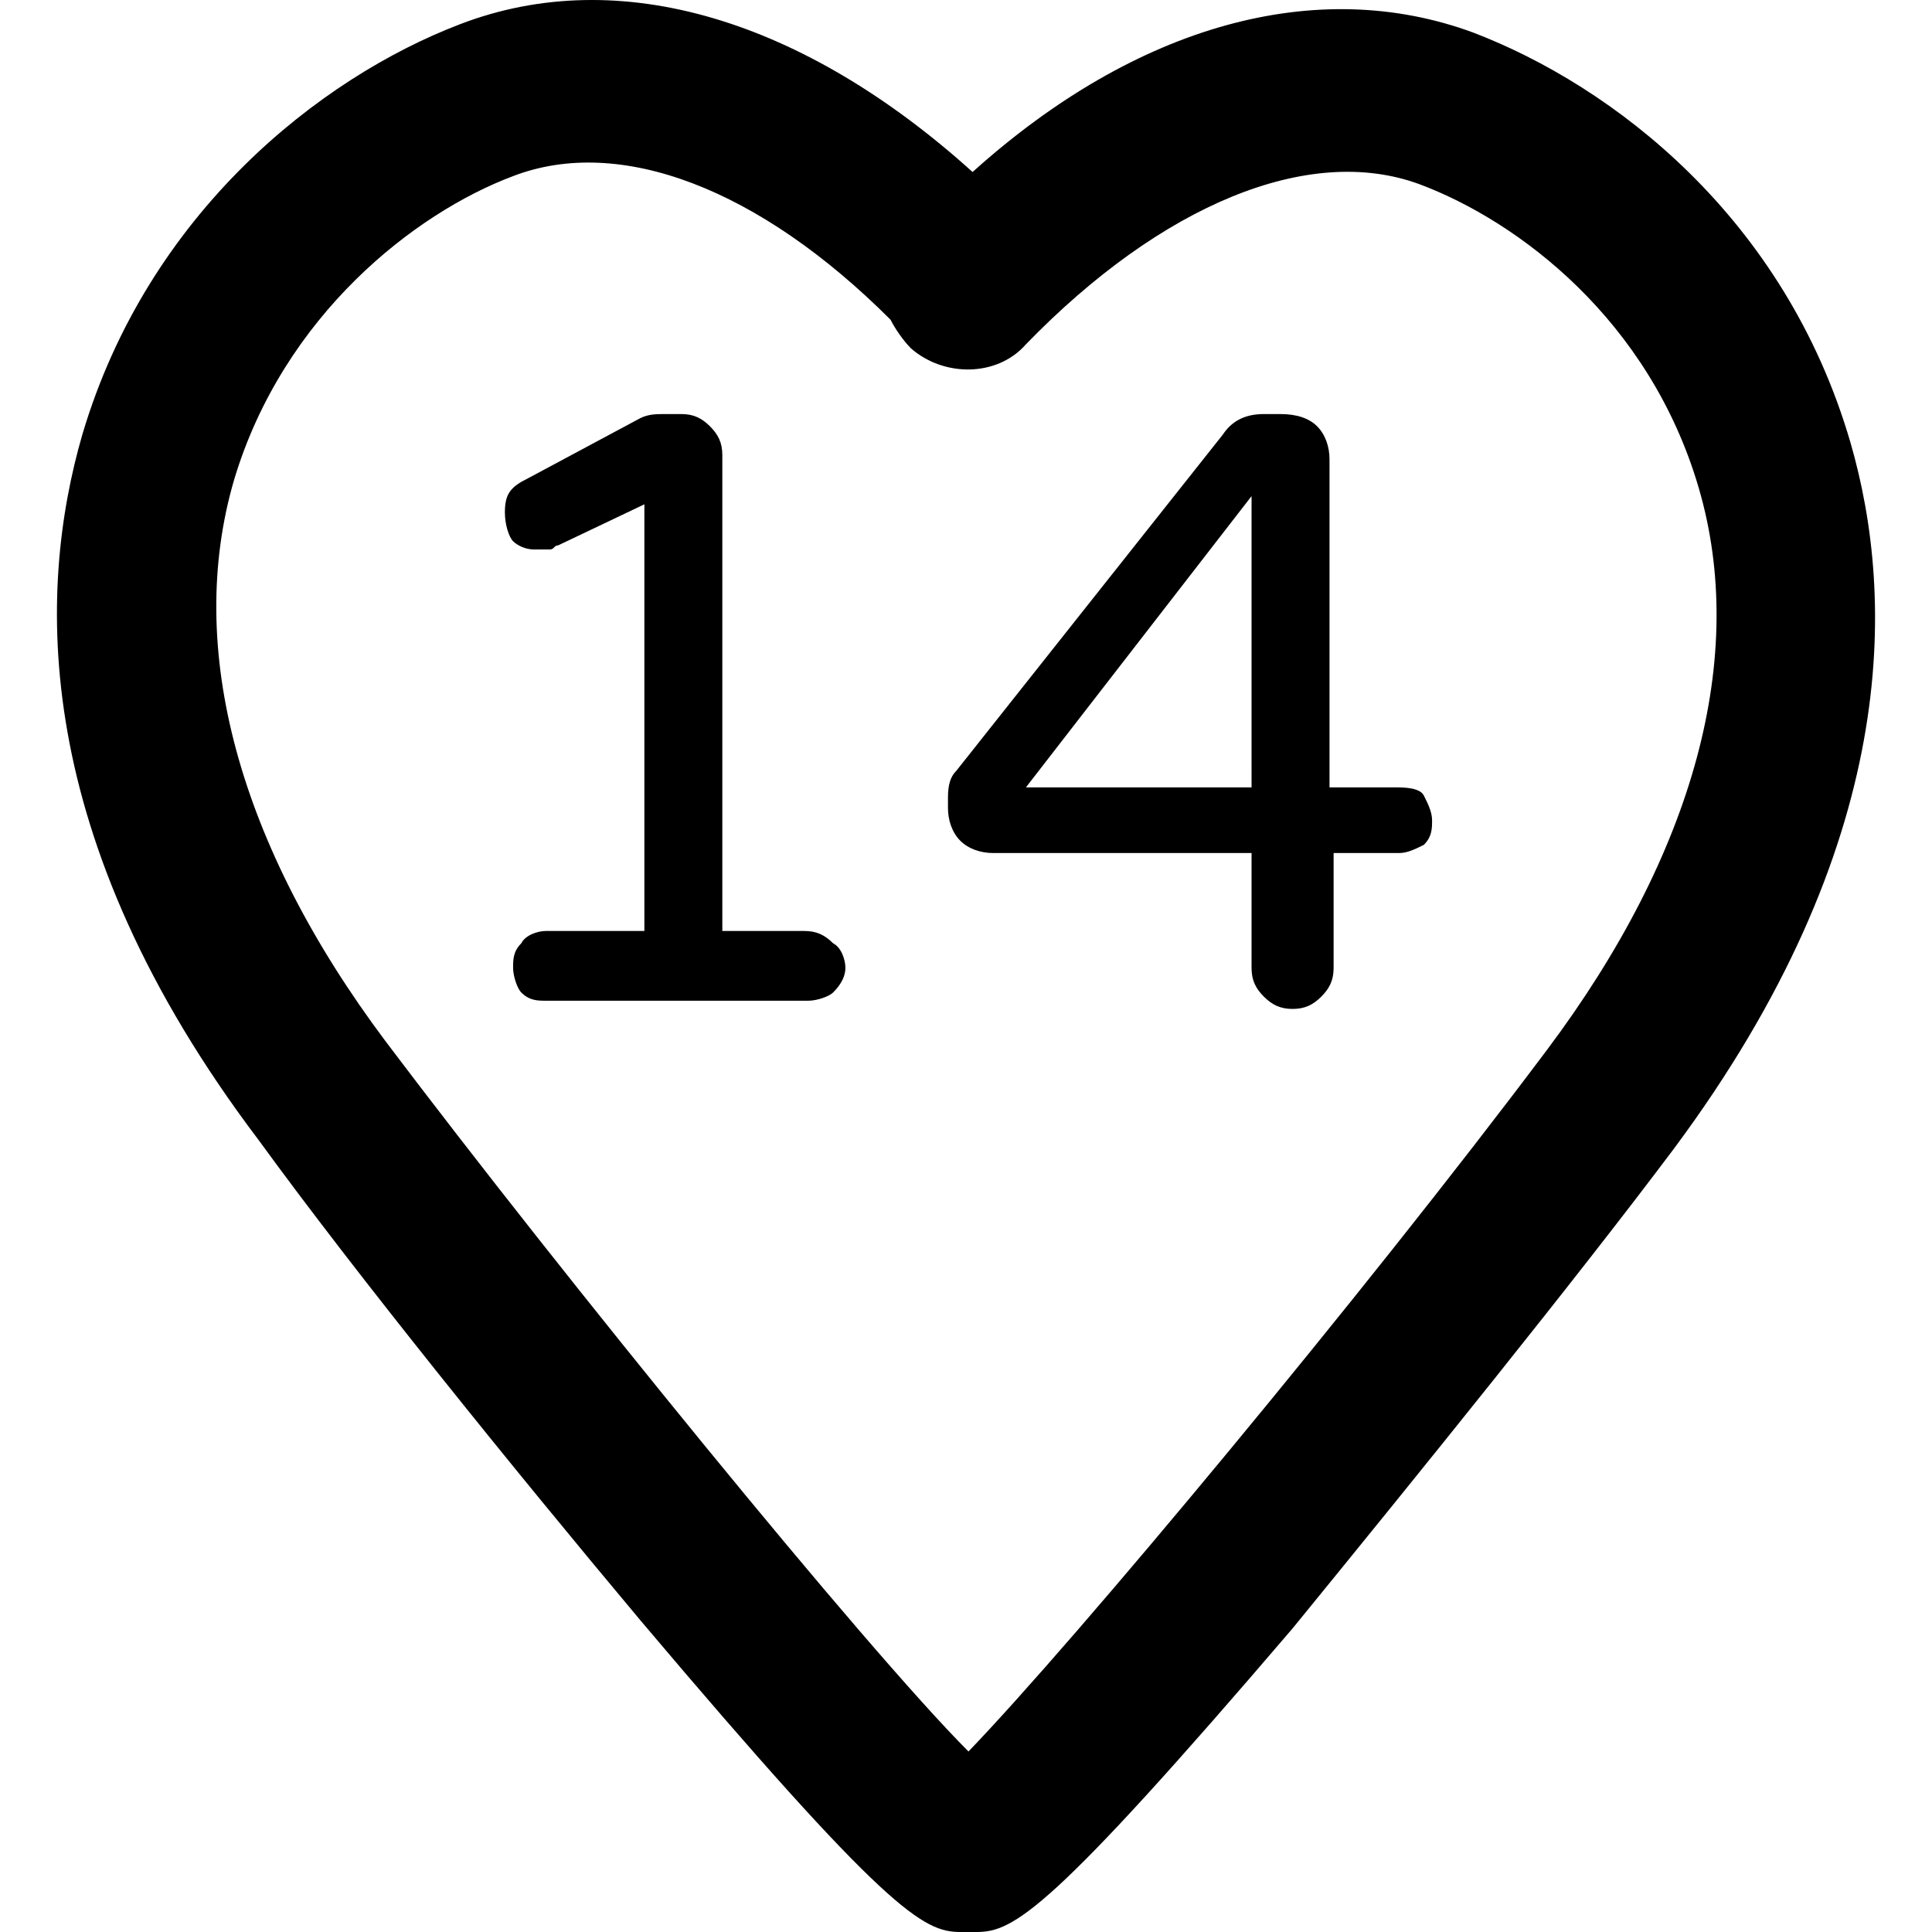
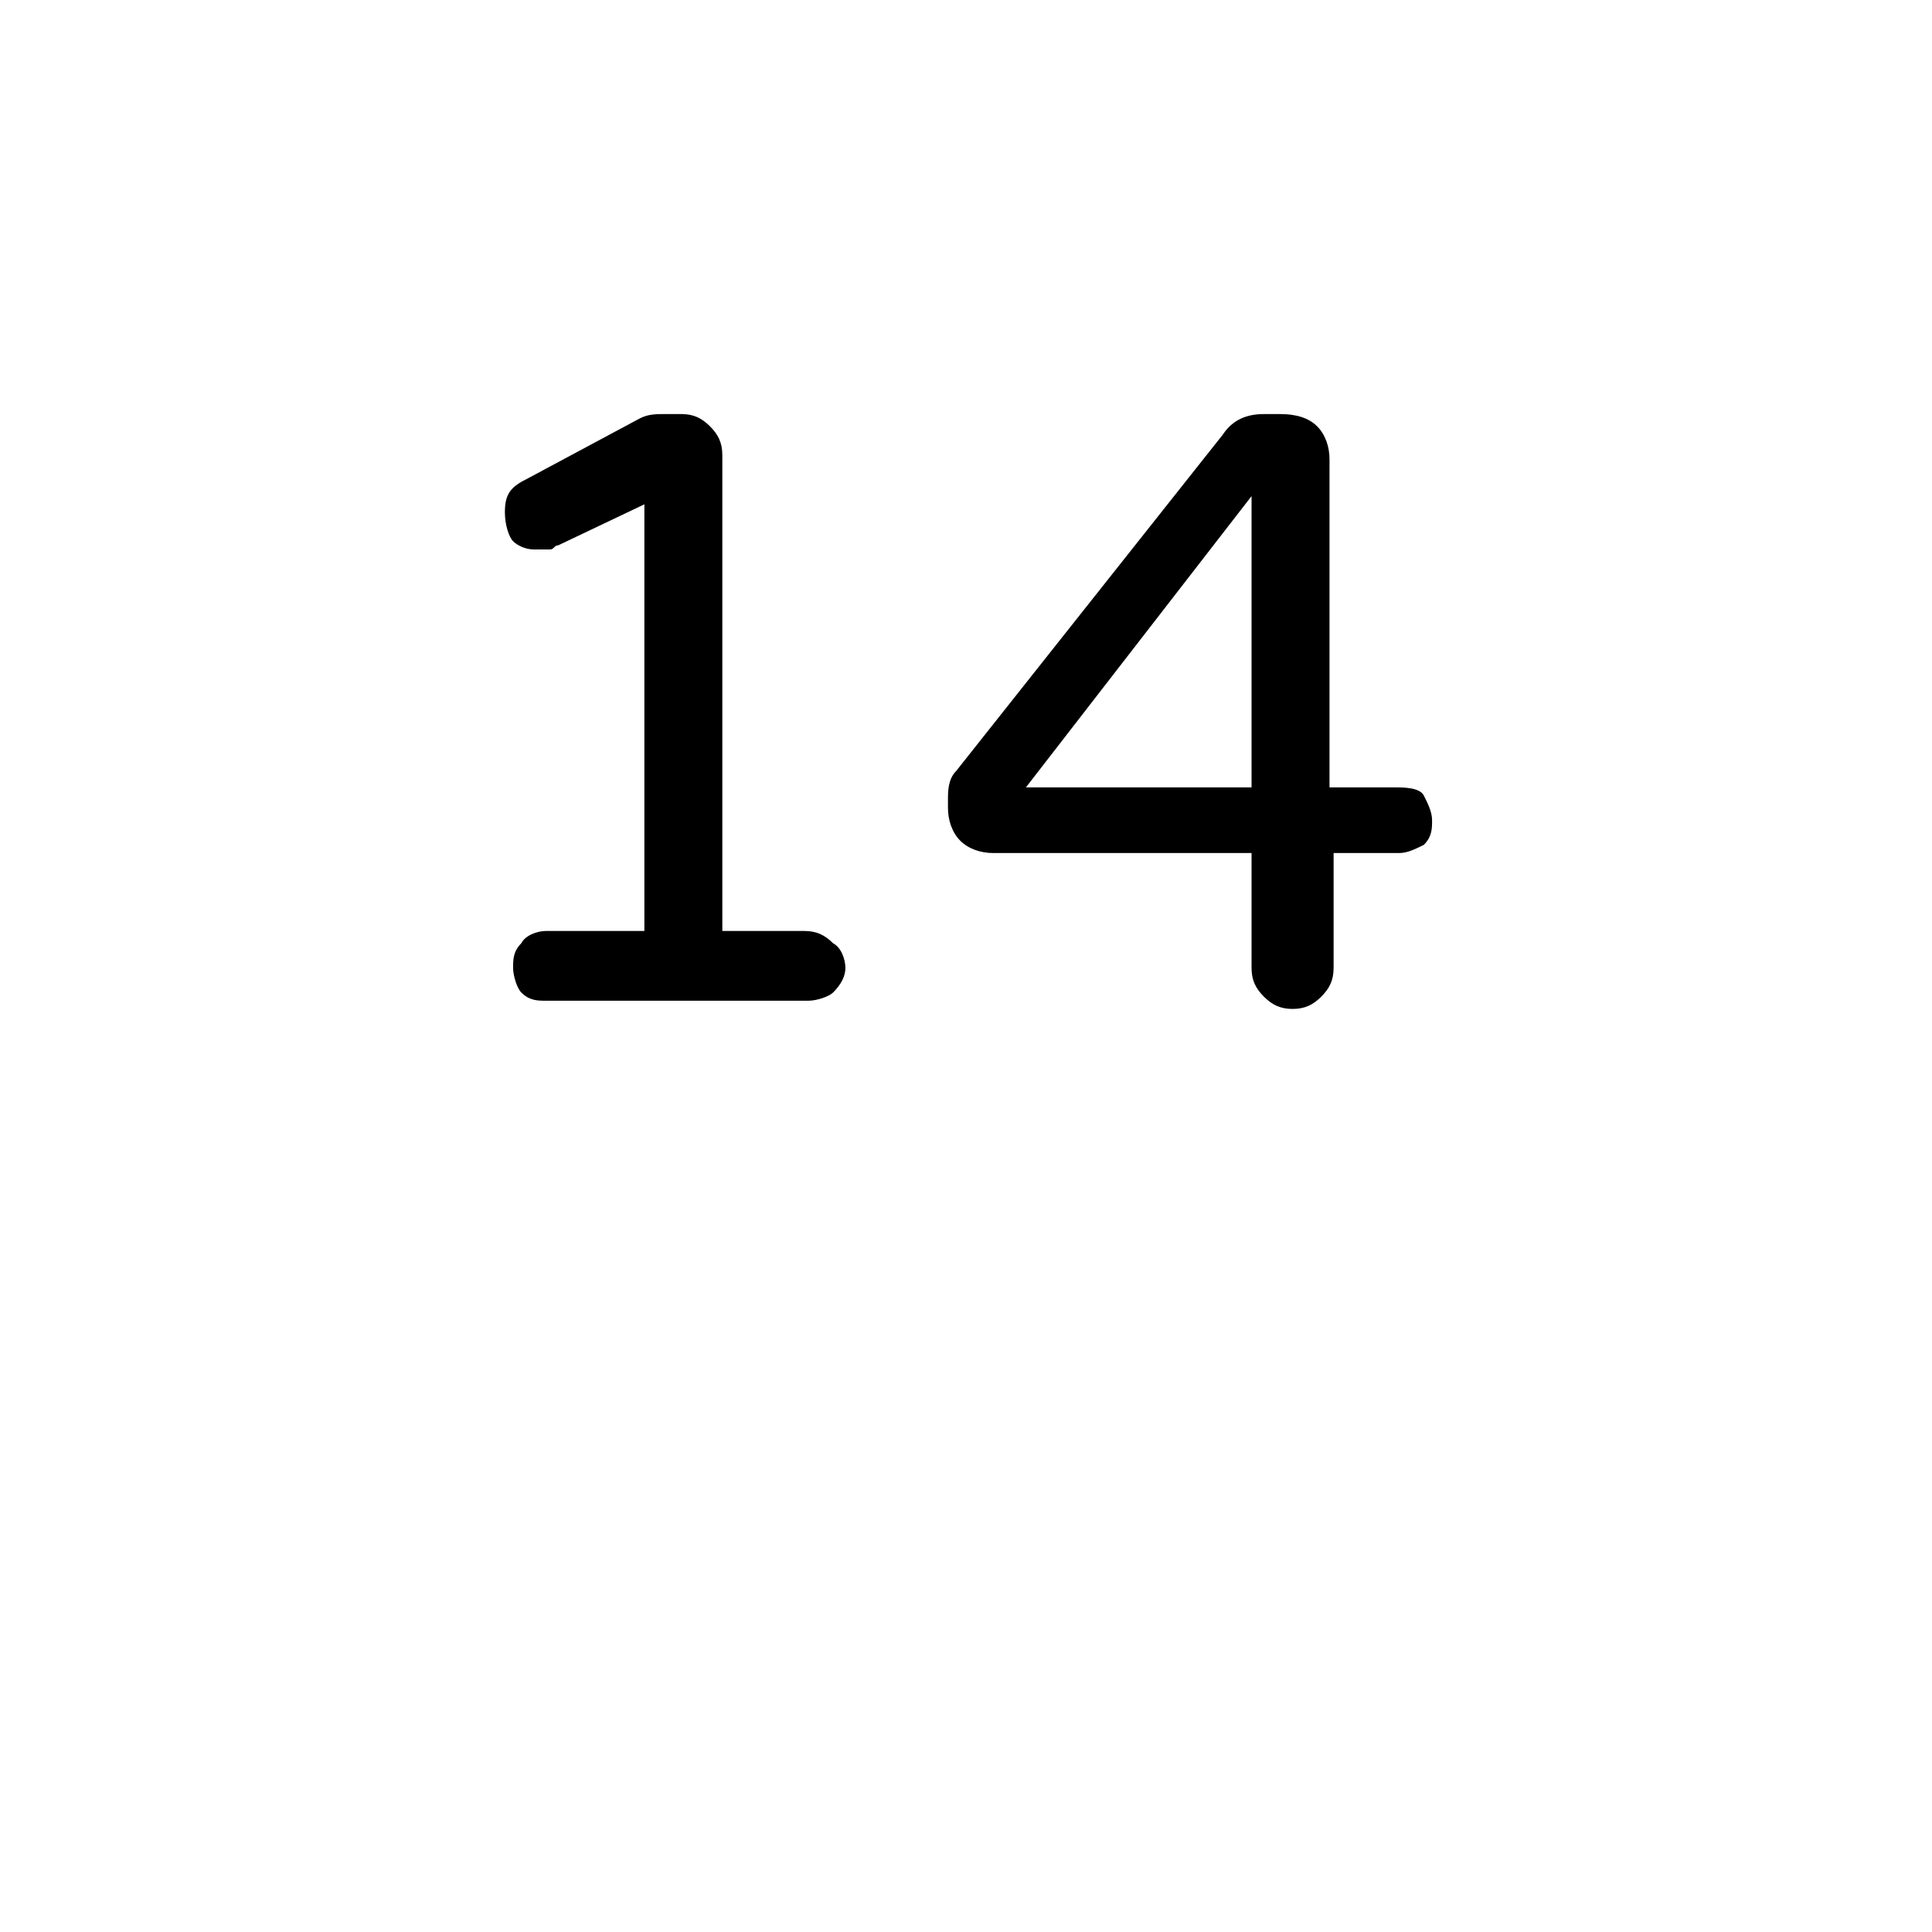
<svg xmlns="http://www.w3.org/2000/svg" fill="#000000" height="800px" width="800px" version="1.1" id="Layer_1" viewBox="0 0 502.323 502.323" xml:space="preserve">
  <g>
    <g>
-       <path d="M481.14,115.122c-17.067-58.667-61.867-92.8-98.133-106.667C342.474-6.478,295.54,6.322,252.873,44.722    C209.14,5.256,161.14-9.678,119.54,6.322C83.273,20.189,38.473,55.389,21.407,112.989C9.673,153.522,7.54,217.522,67.273,296.456    c25.6,35.2,66.133,85.333,99.2,124.8c64,75.733,73.6,81.067,83.2,81.067h1.067h1.067c1.067,0,1.067,0,2.133,0    c9.6,0,19.2-5.333,82.133-78.933c33.067-40.533,73.6-90.667,99.2-124.8C493.94,219.656,492.874,155.656,481.14,115.122z     M402.207,272.989c-48,64-122.667,153.6-150.4,182.4c-26.667-26.667-105.6-123.733-151.467-184.533    c-38.4-51.2-52.267-102.4-39.467-146.133c12.8-42.667,46.933-69.333,72.533-78.933c27.733-10.667,64,3.2,98.133,37.333    c1.067,2.133,3.2,5.333,5.333,7.467c8.533,7.467,22.4,7.467,29.867-1.067c35.2-36.267,73.6-52.267,102.4-41.6    c25.6,9.6,59.733,35.2,72.533,78.933C454.474,170.589,440.607,221.789,402.207,272.989z" />
-     </g>
+       </g>
  </g>
  <g>
    <g>
      <path d="M216.607,245.256c-2.134-2.133-4.267-3.2-7.467-3.2h-21.333V118.322c0-3.2-1.067-5.333-3.2-7.467    c-2.133-2.133-4.267-3.2-7.467-3.2h-4.267c-2.133,0-4.267,0-6.4,1.067l-29.867,16c-4.267,2.133-5.333,4.267-5.333,8.533    c0,3.2,1.067,6.4,2.133,7.467c1.067,1.067,3.2,2.133,5.333,2.133c2.133,0,3.2,0,4.267,0c1.067,0,1.067-1.067,2.133-1.067    l22.4-10.667v110.933h-25.6c-2.133,0-5.333,1.067-6.4,3.2c-2.133,2.133-2.133,4.267-2.133,6.4c0,2.133,1.067,5.333,2.133,6.4    c2.133,2.133,4.267,2.133,6.4,2.133h68.267c2.133,0,5.333-1.067,6.4-2.133c2.133-2.133,3.2-4.267,3.2-6.4    C219.807,249.522,218.741,246.322,216.607,245.256z" />
    </g>
  </g>
  <g>
    <g>
      <path d="M370.207,206.856c-1.067-2.133-5.333-2.133-7.466-2.133h-17.067v-85.333c0-3.2-1.067-6.4-3.2-8.533    c-2.133-2.133-5.333-3.2-9.6-3.2h-4.267c-5.333,0-8.533,2.133-10.667,5.333l-69.333,87.467c-2.133,2.133-2.133,5.333-2.133,7.467    v2.133c0,3.2,1.067,6.4,3.2,8.533c2.133,2.133,5.333,3.2,8.533,3.2h67.2v29.867c0,3.2,1.067,5.333,3.2,7.467    c2.133,2.133,4.267,3.2,7.467,3.2s5.333-1.067,7.467-3.2c2.133-2.133,3.2-4.267,3.2-7.467v-29.867h17.067    c2.133,0,4.267-1.067,6.4-2.133c2.133-2.133,2.133-4.267,2.133-6.4C372.34,211.122,371.273,208.989,370.207,206.856z     M325.407,204.722H266.74l58.667-75.733V204.722z" />
    </g>
  </g>
</svg>